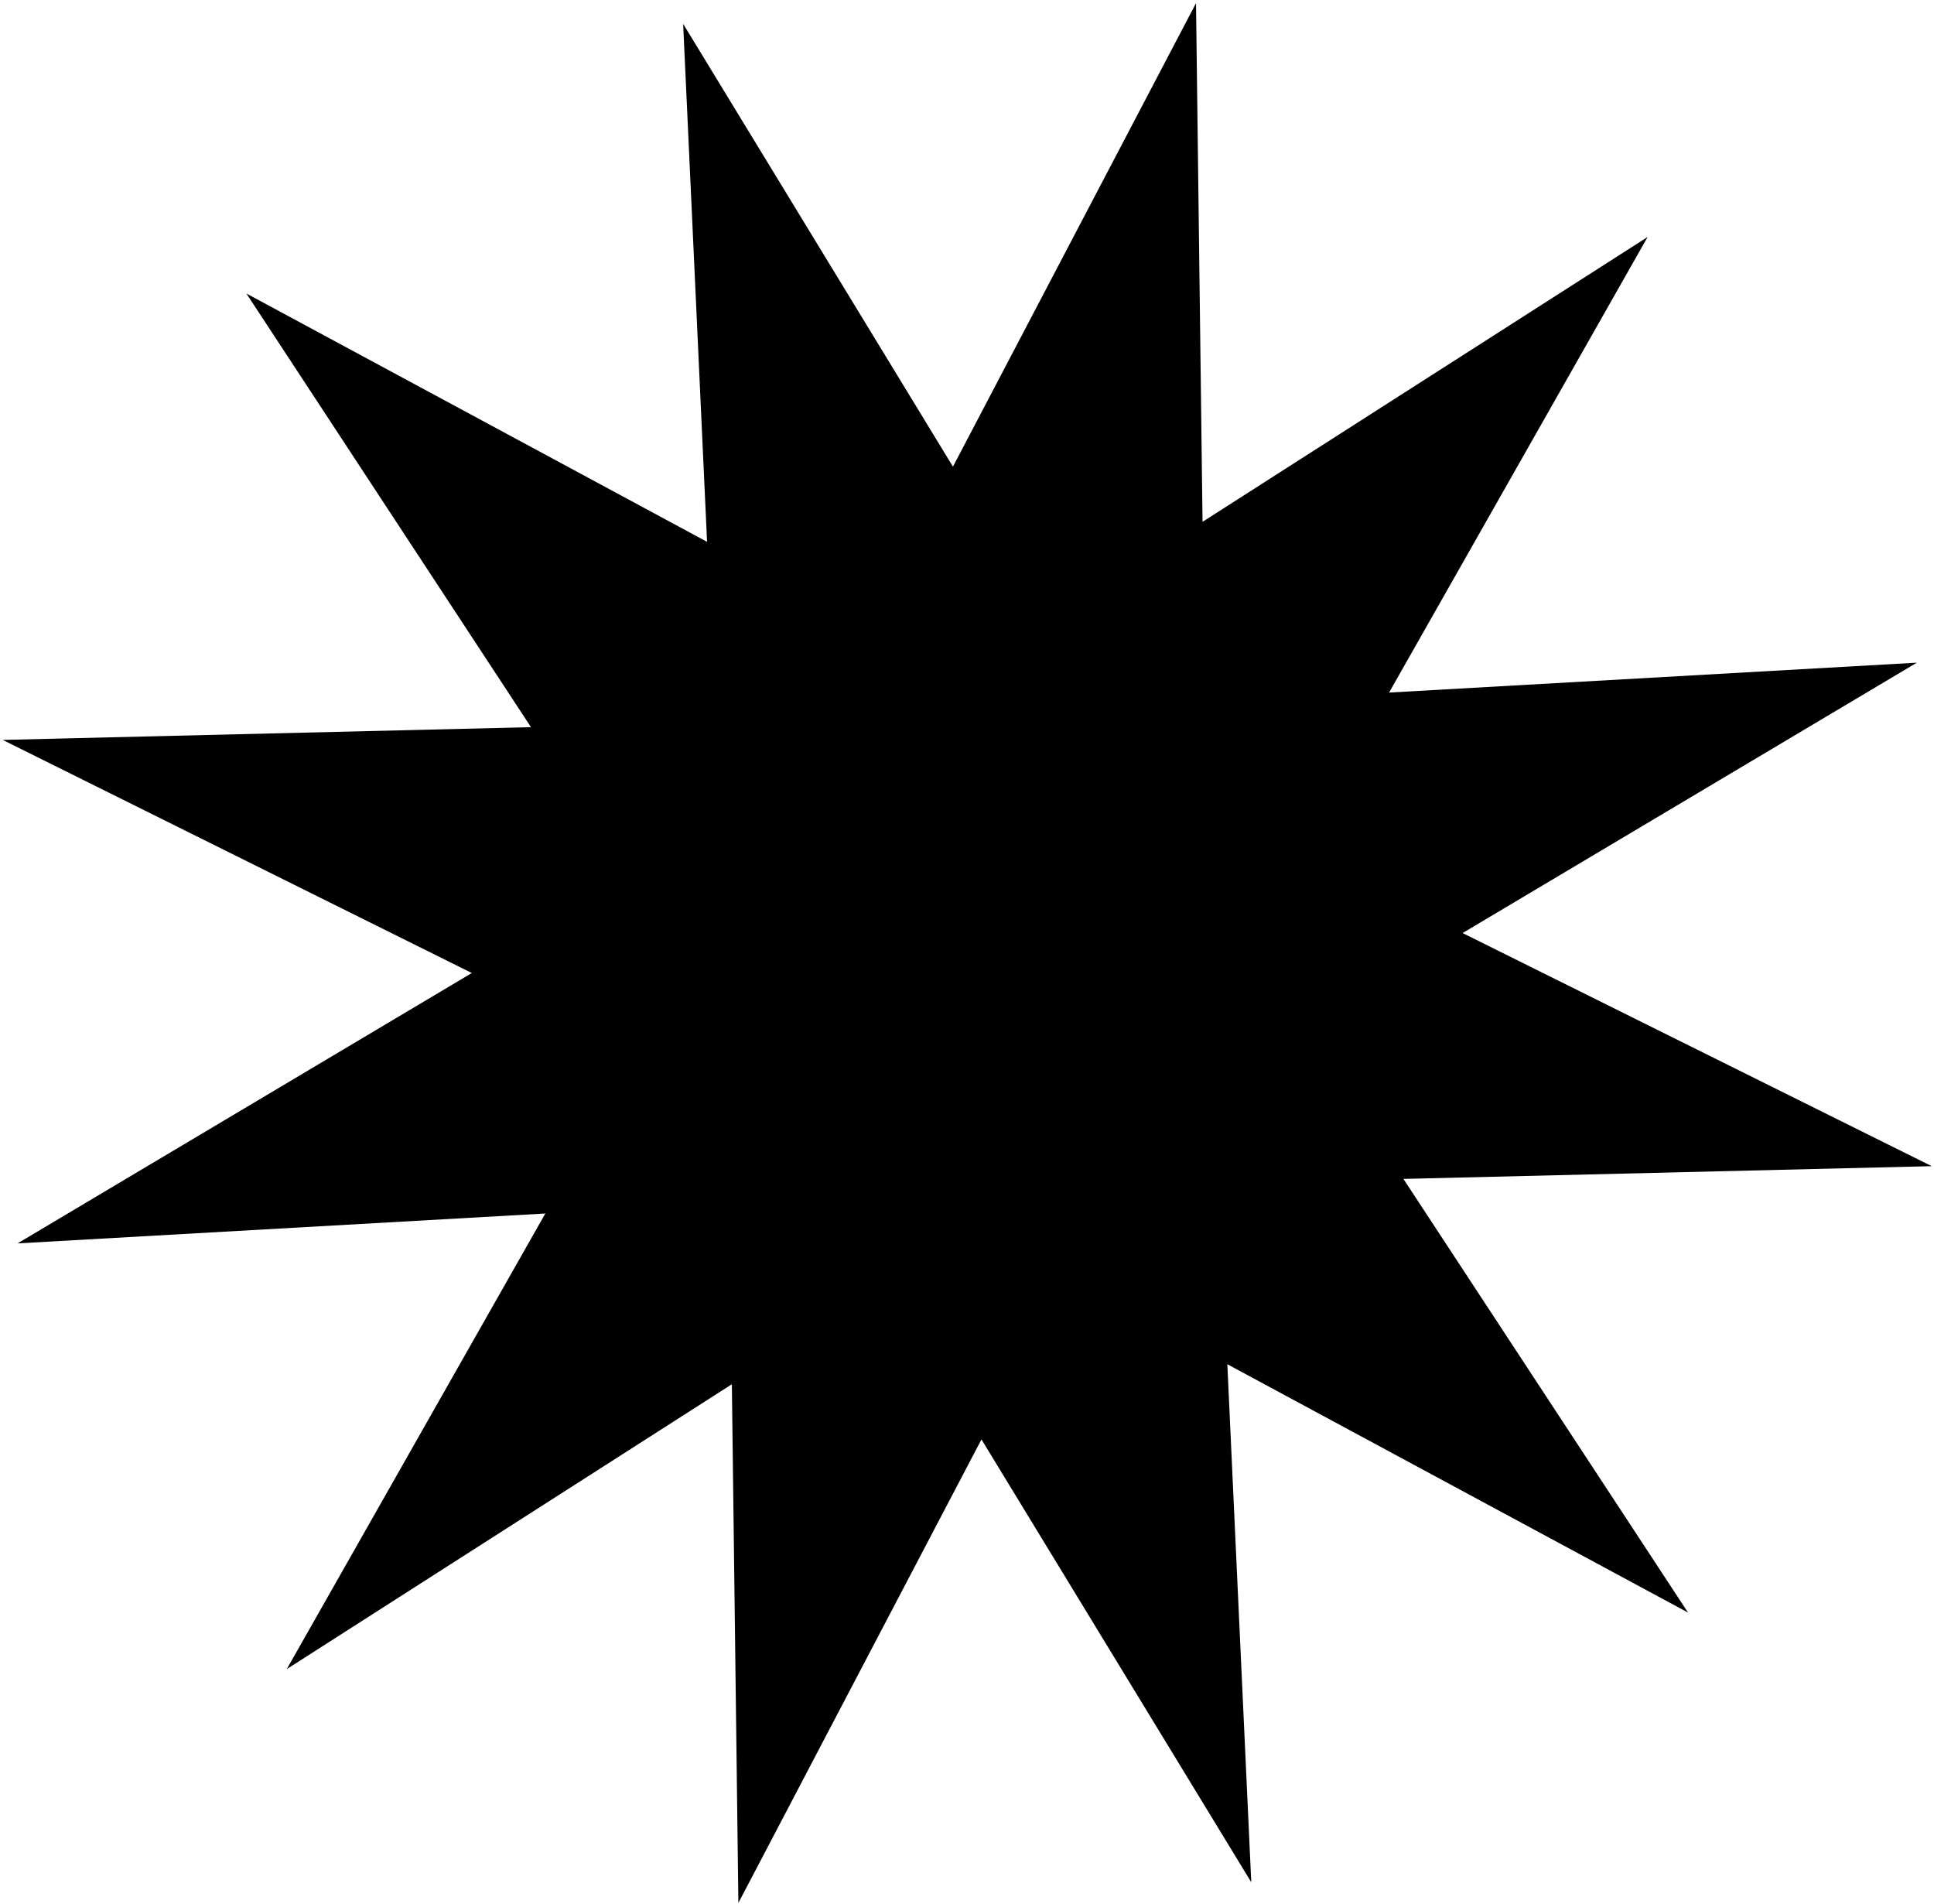
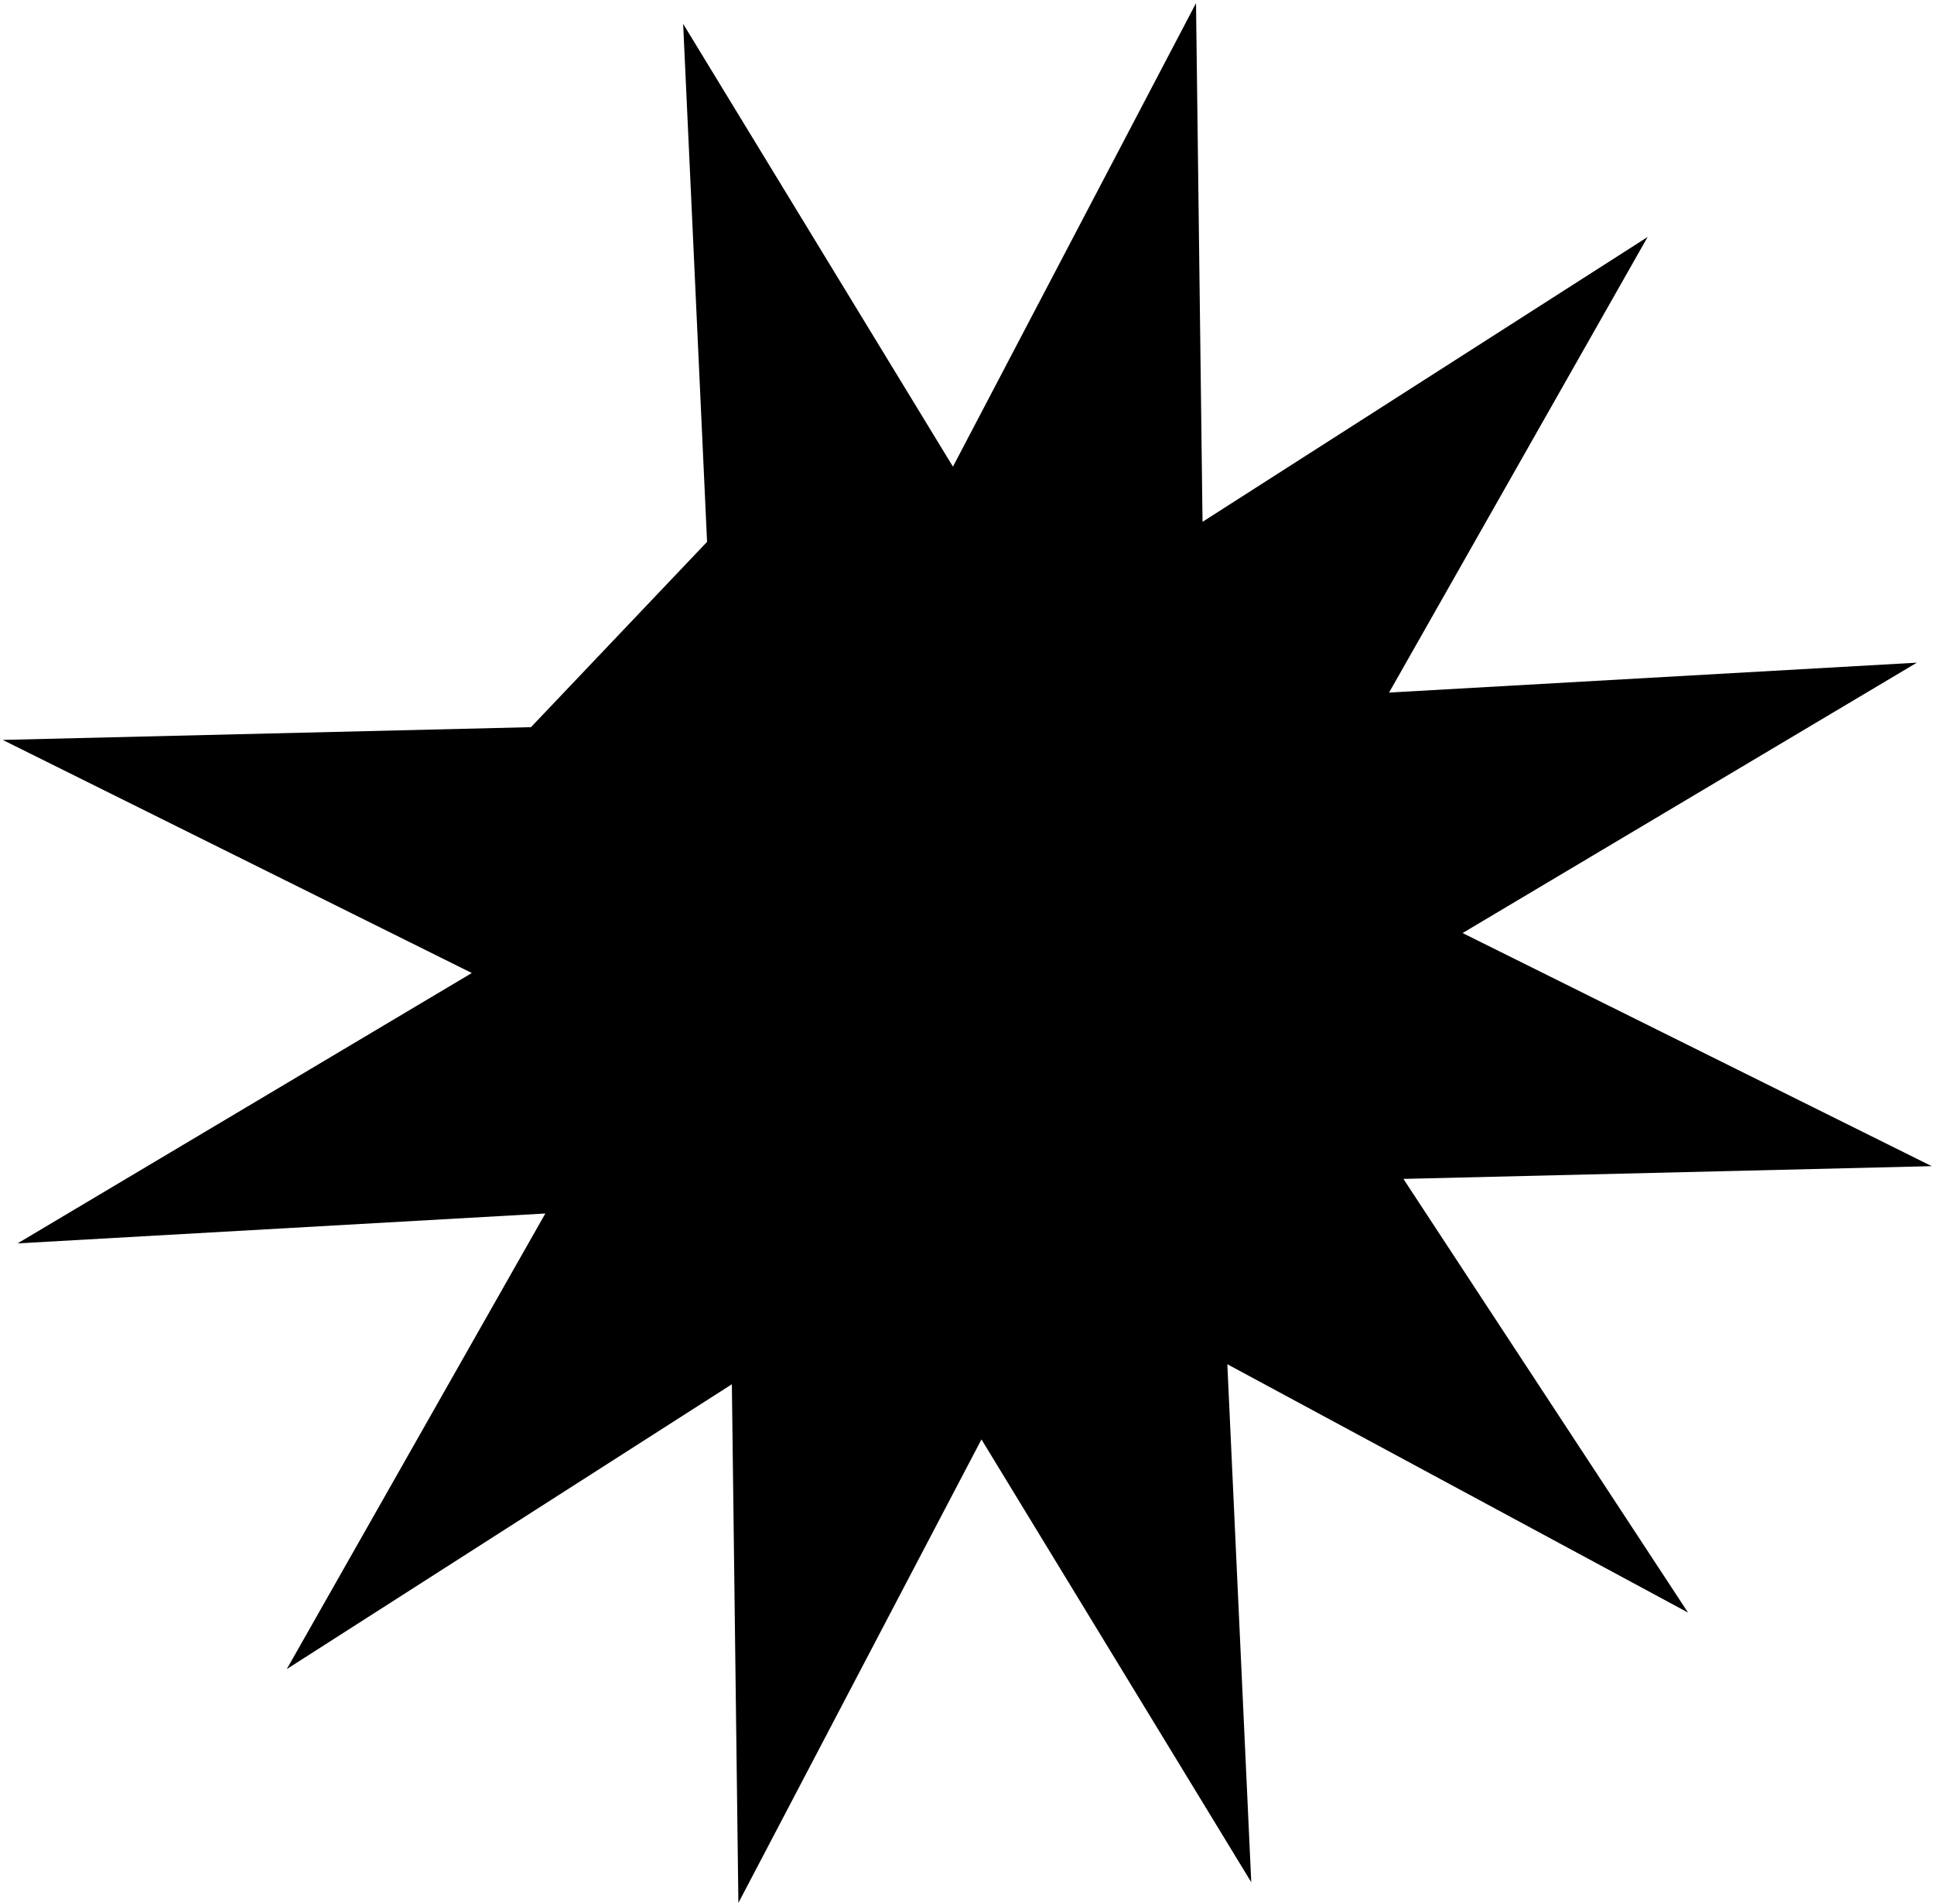
<svg xmlns="http://www.w3.org/2000/svg" width="254" height="250" viewBox="0 0 254 250" fill="none">
-   <path d="M89.72 3.131L125.154 61.282L157.078 0.412L157.935 68.526L216.391 31.119L182.433 90.949L251.747 87.024L192.088 122.53L253.697 153.142L184.317 154.817L221.695 211.766L161.191 179.154L164.333 247.178L128.899 189.027L96.975 249.897L96.118 181.783L37.662 219.19L71.621 159.36L2.306 163.285L61.965 127.779L0.356 97.167L69.736 95.492L32.358 38.543L92.862 71.155L89.72 3.131Z" fill="black" />
+   <path d="M89.72 3.131L125.154 61.282L157.078 0.412L157.935 68.526L216.391 31.119L182.433 90.949L251.747 87.024L192.088 122.53L253.697 153.142L184.317 154.817L221.695 211.766L161.191 179.154L164.333 247.178L128.899 189.027L96.975 249.897L96.118 181.783L37.662 219.19L71.621 159.36L2.306 163.285L61.965 127.779L0.356 97.167L69.736 95.492L92.862 71.155L89.72 3.131Z" fill="black" />
</svg>